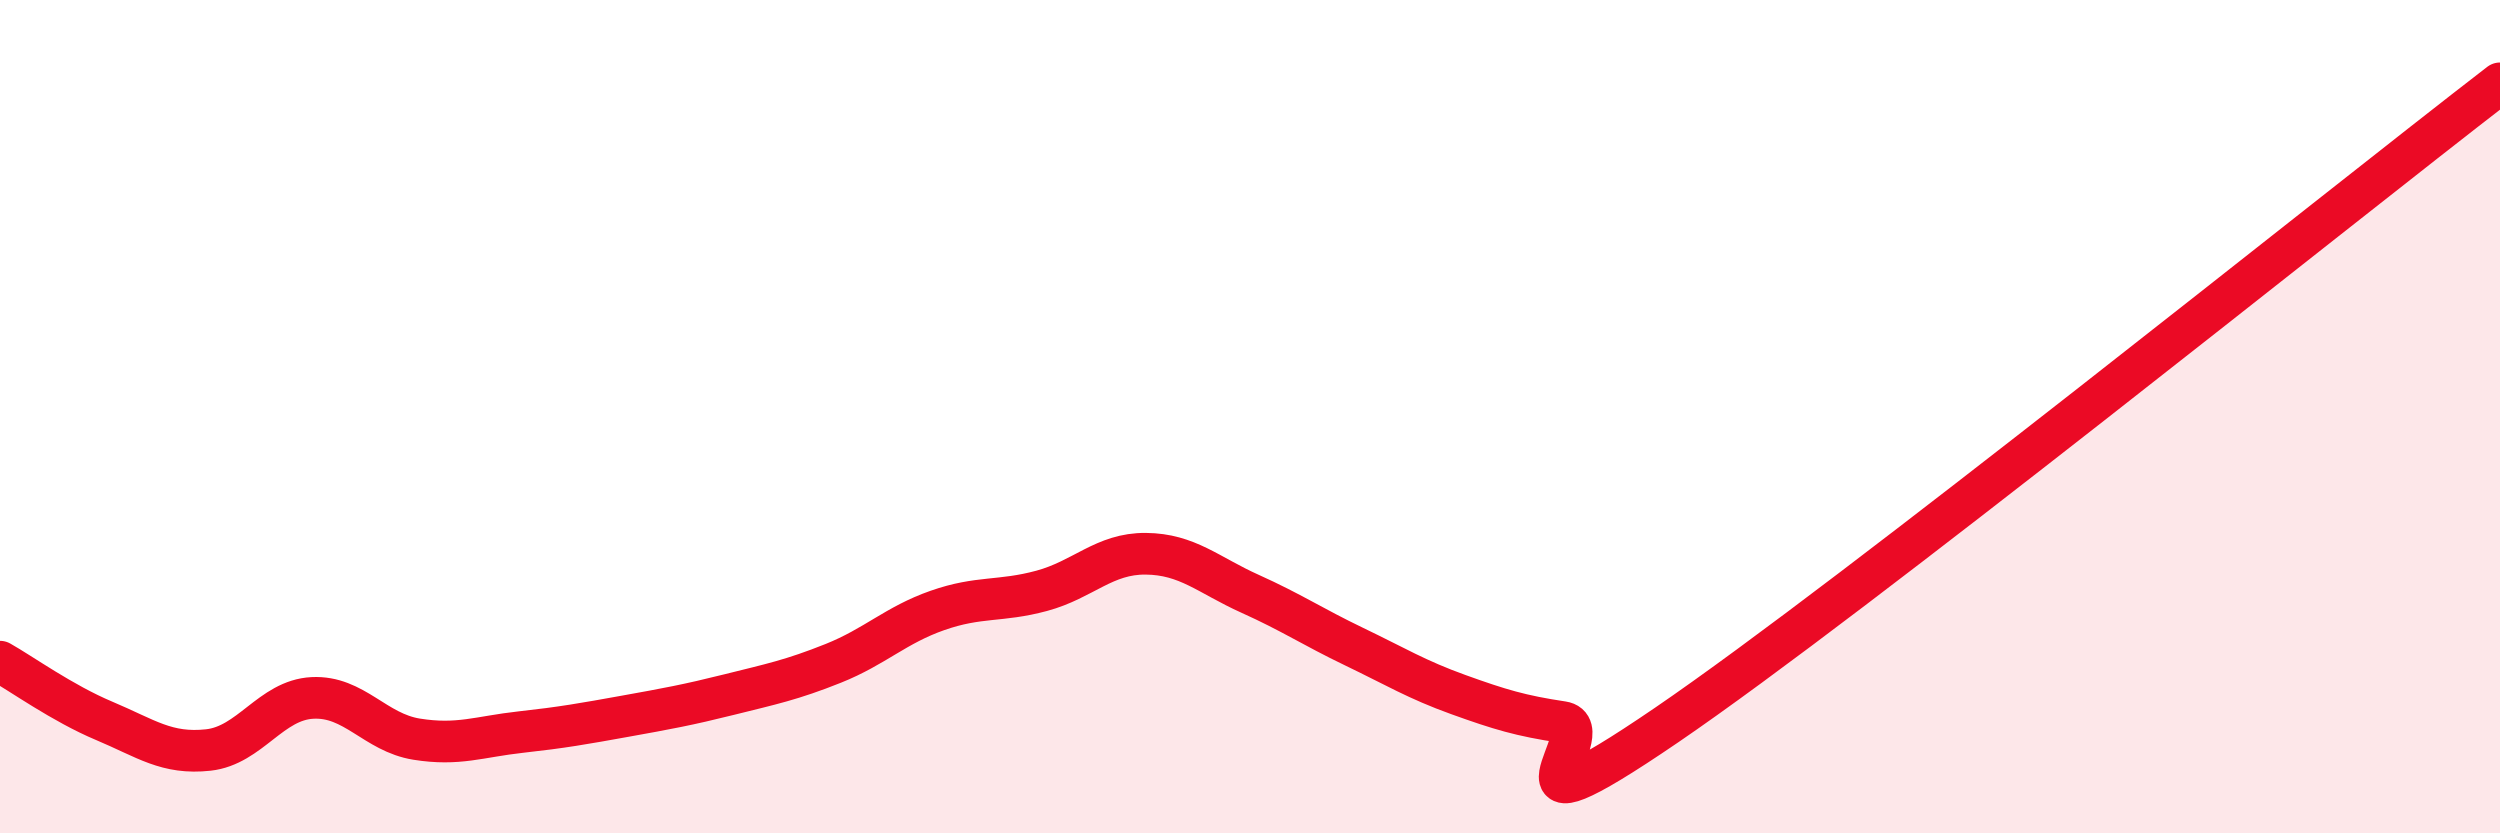
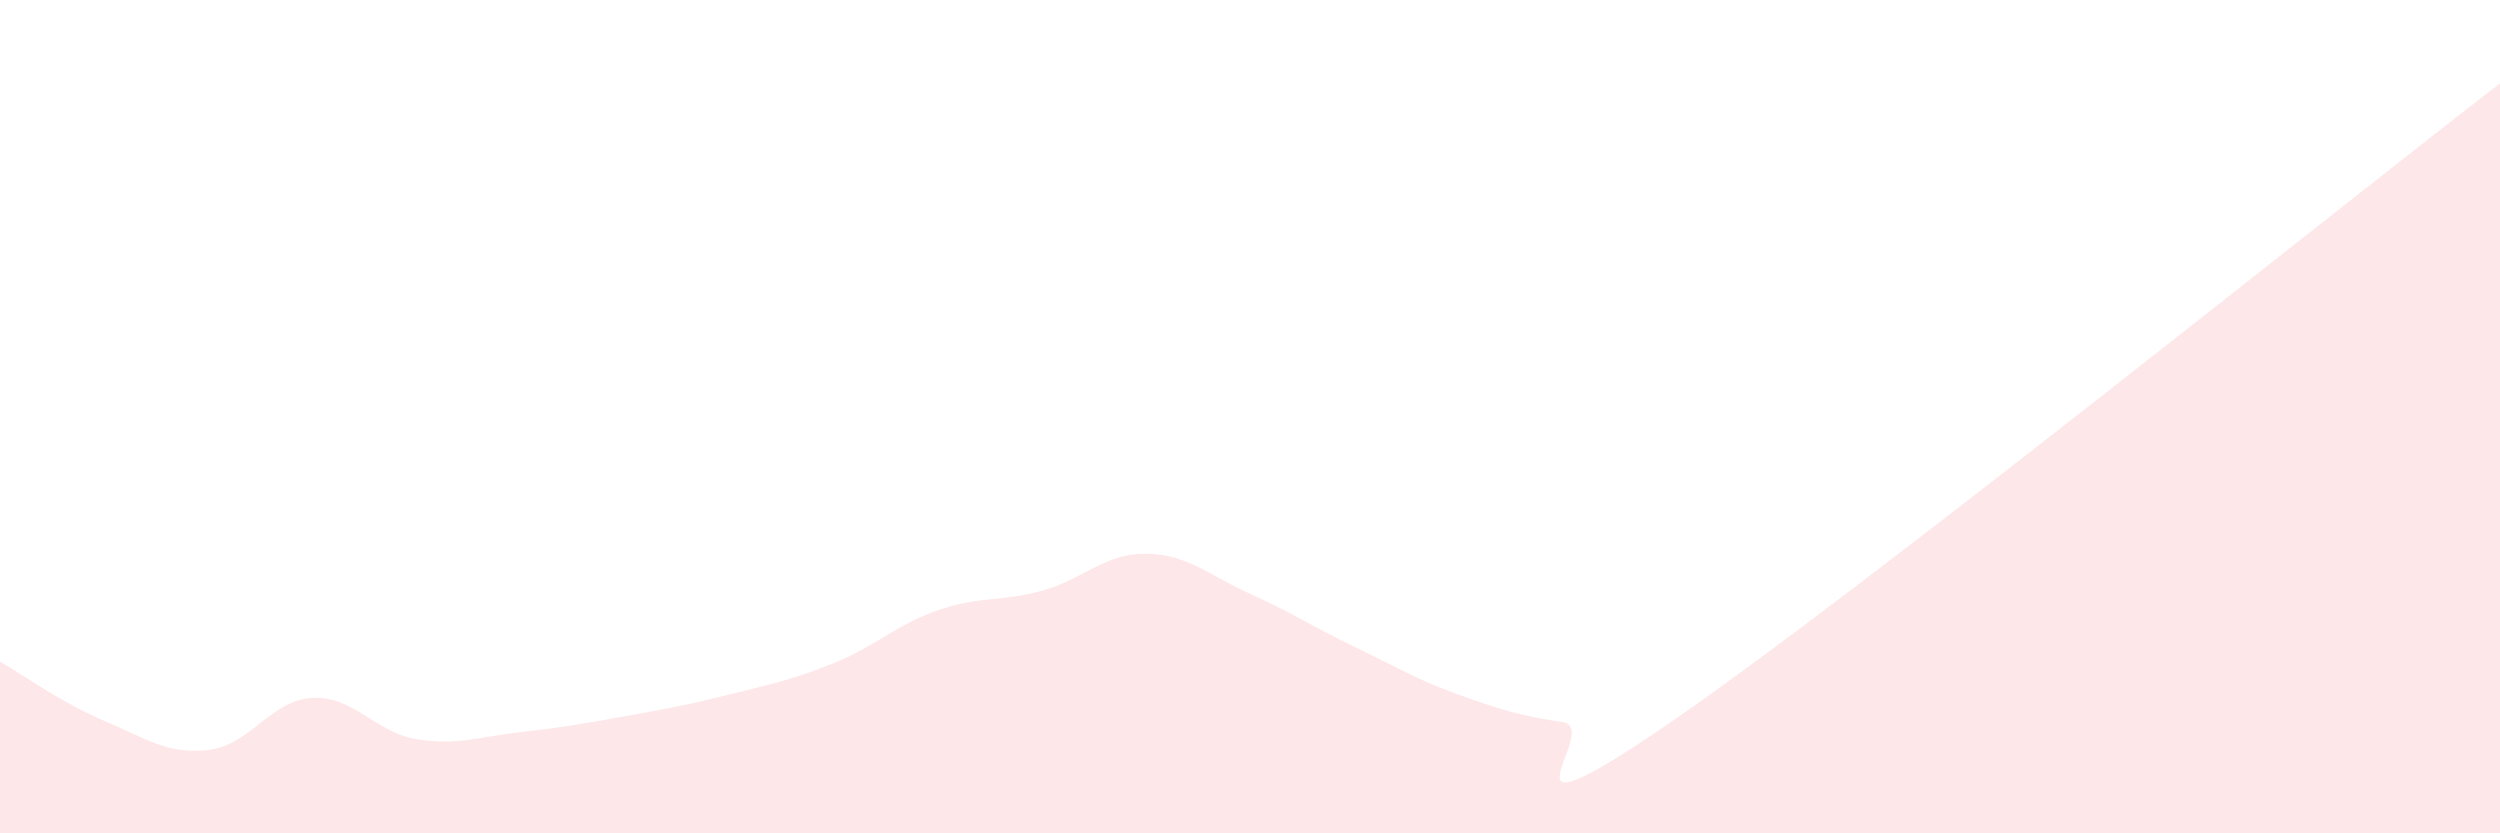
<svg xmlns="http://www.w3.org/2000/svg" width="60" height="20" viewBox="0 0 60 20">
  <path d="M 0,15.88 C 0.5,16.16 1.5,16.88 2.5,17.3 C 3.5,17.72 4,18.11 5,18 C 6,17.89 6.5,16.8 7.5,16.75 C 8.5,16.7 9,17.58 10,17.74 C 11,17.9 11.5,17.68 12.5,17.57 C 13.5,17.46 14,17.37 15,17.19 C 16,17.01 16.5,16.92 17.5,16.67 C 18.5,16.42 19,16.32 20,15.92 C 21,15.52 21.5,15 22.5,14.65 C 23.5,14.3 24,14.45 25,14.18 C 26,13.91 26.5,13.28 27.5,13.29 C 28.5,13.3 29,13.8 30,14.25 C 31,14.7 31.5,15.04 32.5,15.52 C 33.5,16 34,16.31 35,16.67 C 36,17.03 36.5,17.18 37.5,17.33 C 38.5,17.48 35.5,20.47 40,17.4 C 44.5,14.33 56,5.08 60,2L60 20L0 20Z" fill="#EB0A25" opacity="0.1" stroke-linecap="round" stroke-linejoin="round" />
-   <path d="M 0,15.88 C 0.5,16.16 1.5,16.88 2.5,17.3 C 3.5,17.72 4,18.11 5,18 C 6,17.89 6.5,16.8 7.5,16.75 C 8.5,16.7 9,17.58 10,17.74 C 11,17.9 11.5,17.68 12.5,17.57 C 13.5,17.46 14,17.37 15,17.19 C 16,17.01 16.5,16.92 17.5,16.67 C 18.5,16.42 19,16.32 20,15.92 C 21,15.52 21.5,15 22.5,14.65 C 23.5,14.3 24,14.45 25,14.18 C 26,13.91 26.5,13.28 27.5,13.29 C 28.5,13.3 29,13.8 30,14.25 C 31,14.7 31.5,15.04 32.5,15.52 C 33.5,16 34,16.31 35,16.67 C 36,17.03 36.5,17.18 37.5,17.33 C 38.5,17.48 35.5,20.47 40,17.4 C 44.5,14.33 56,5.08 60,2" stroke="#EB0A25" stroke-width="1" fill="none" stroke-linecap="round" stroke-linejoin="round" />
</svg>